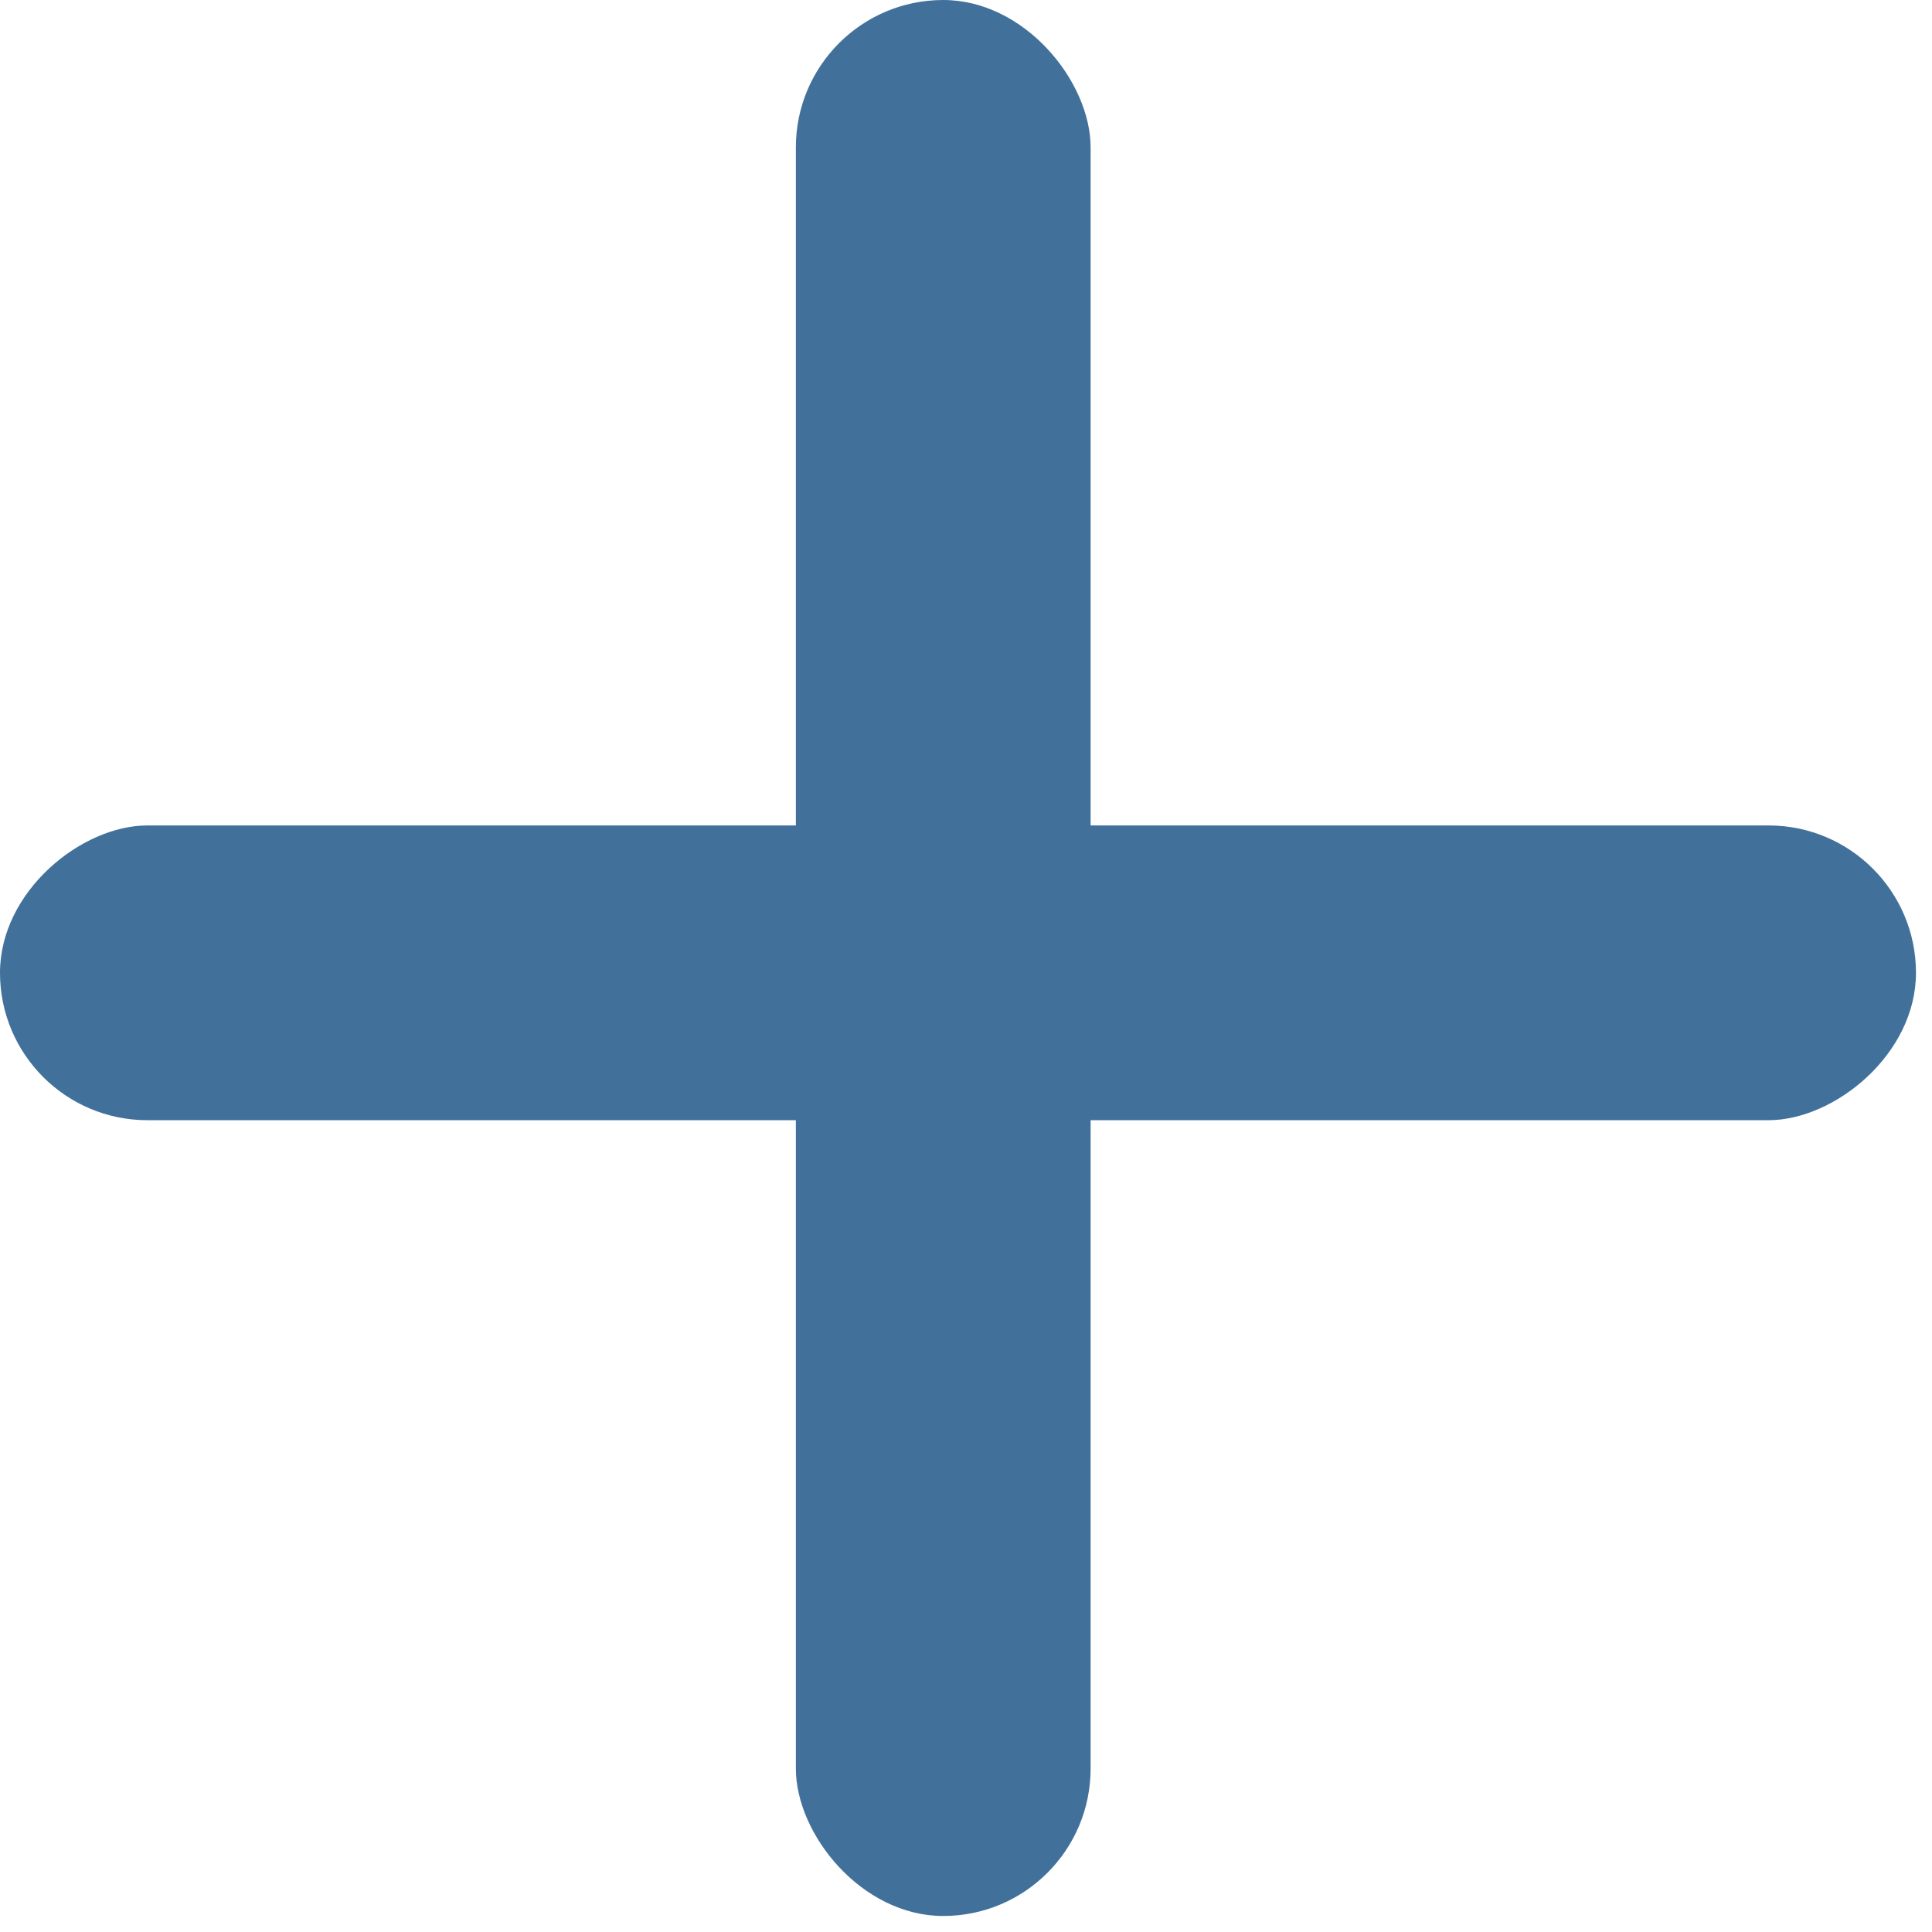
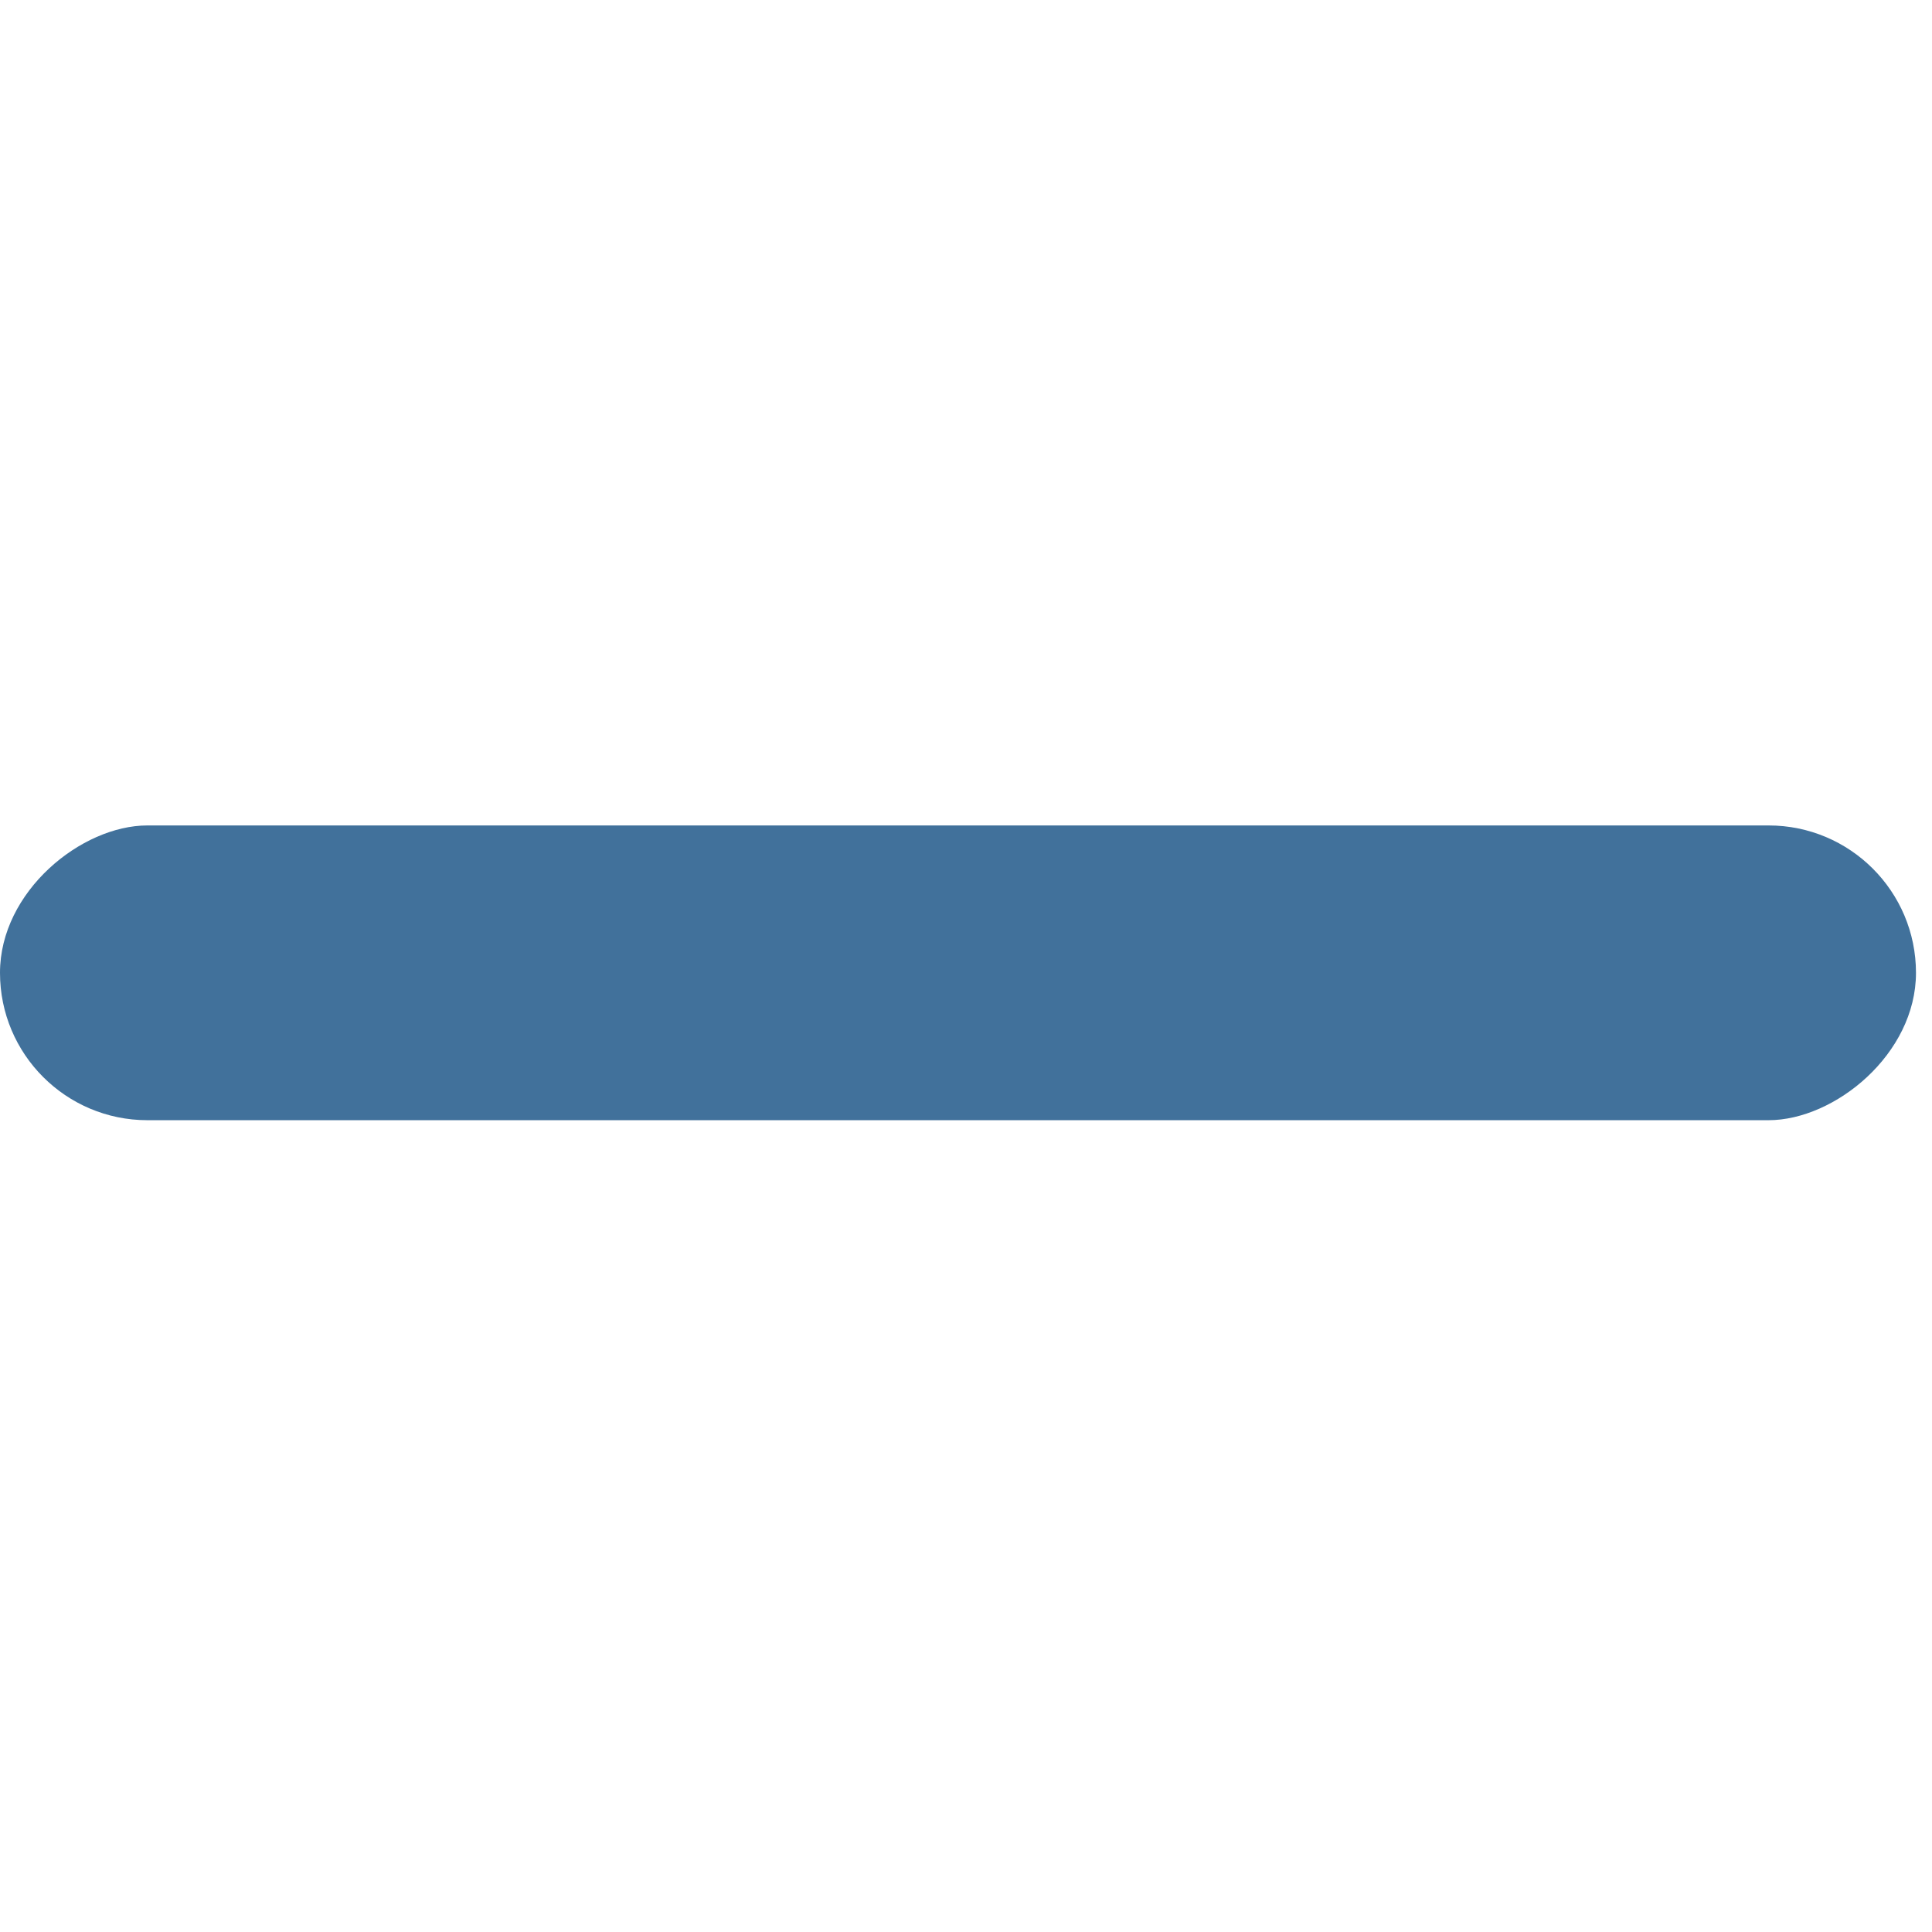
<svg xmlns="http://www.w3.org/2000/svg" width="48" height="48" viewBox="0 0 48 48" fill="none">
  <g id="Group 396">
-     <rect id="Rectangle 289" x="19.773" width="7.323" height="47.602" rx="3.662" fill="#41719B" />
    <rect id="Rectangle 290" x="47.602" y="20.508" width="7.323" height="47.602" rx="3.662" transform="rotate(90 47.602 20.508)" fill="#41719B" />
  </g>
</svg>